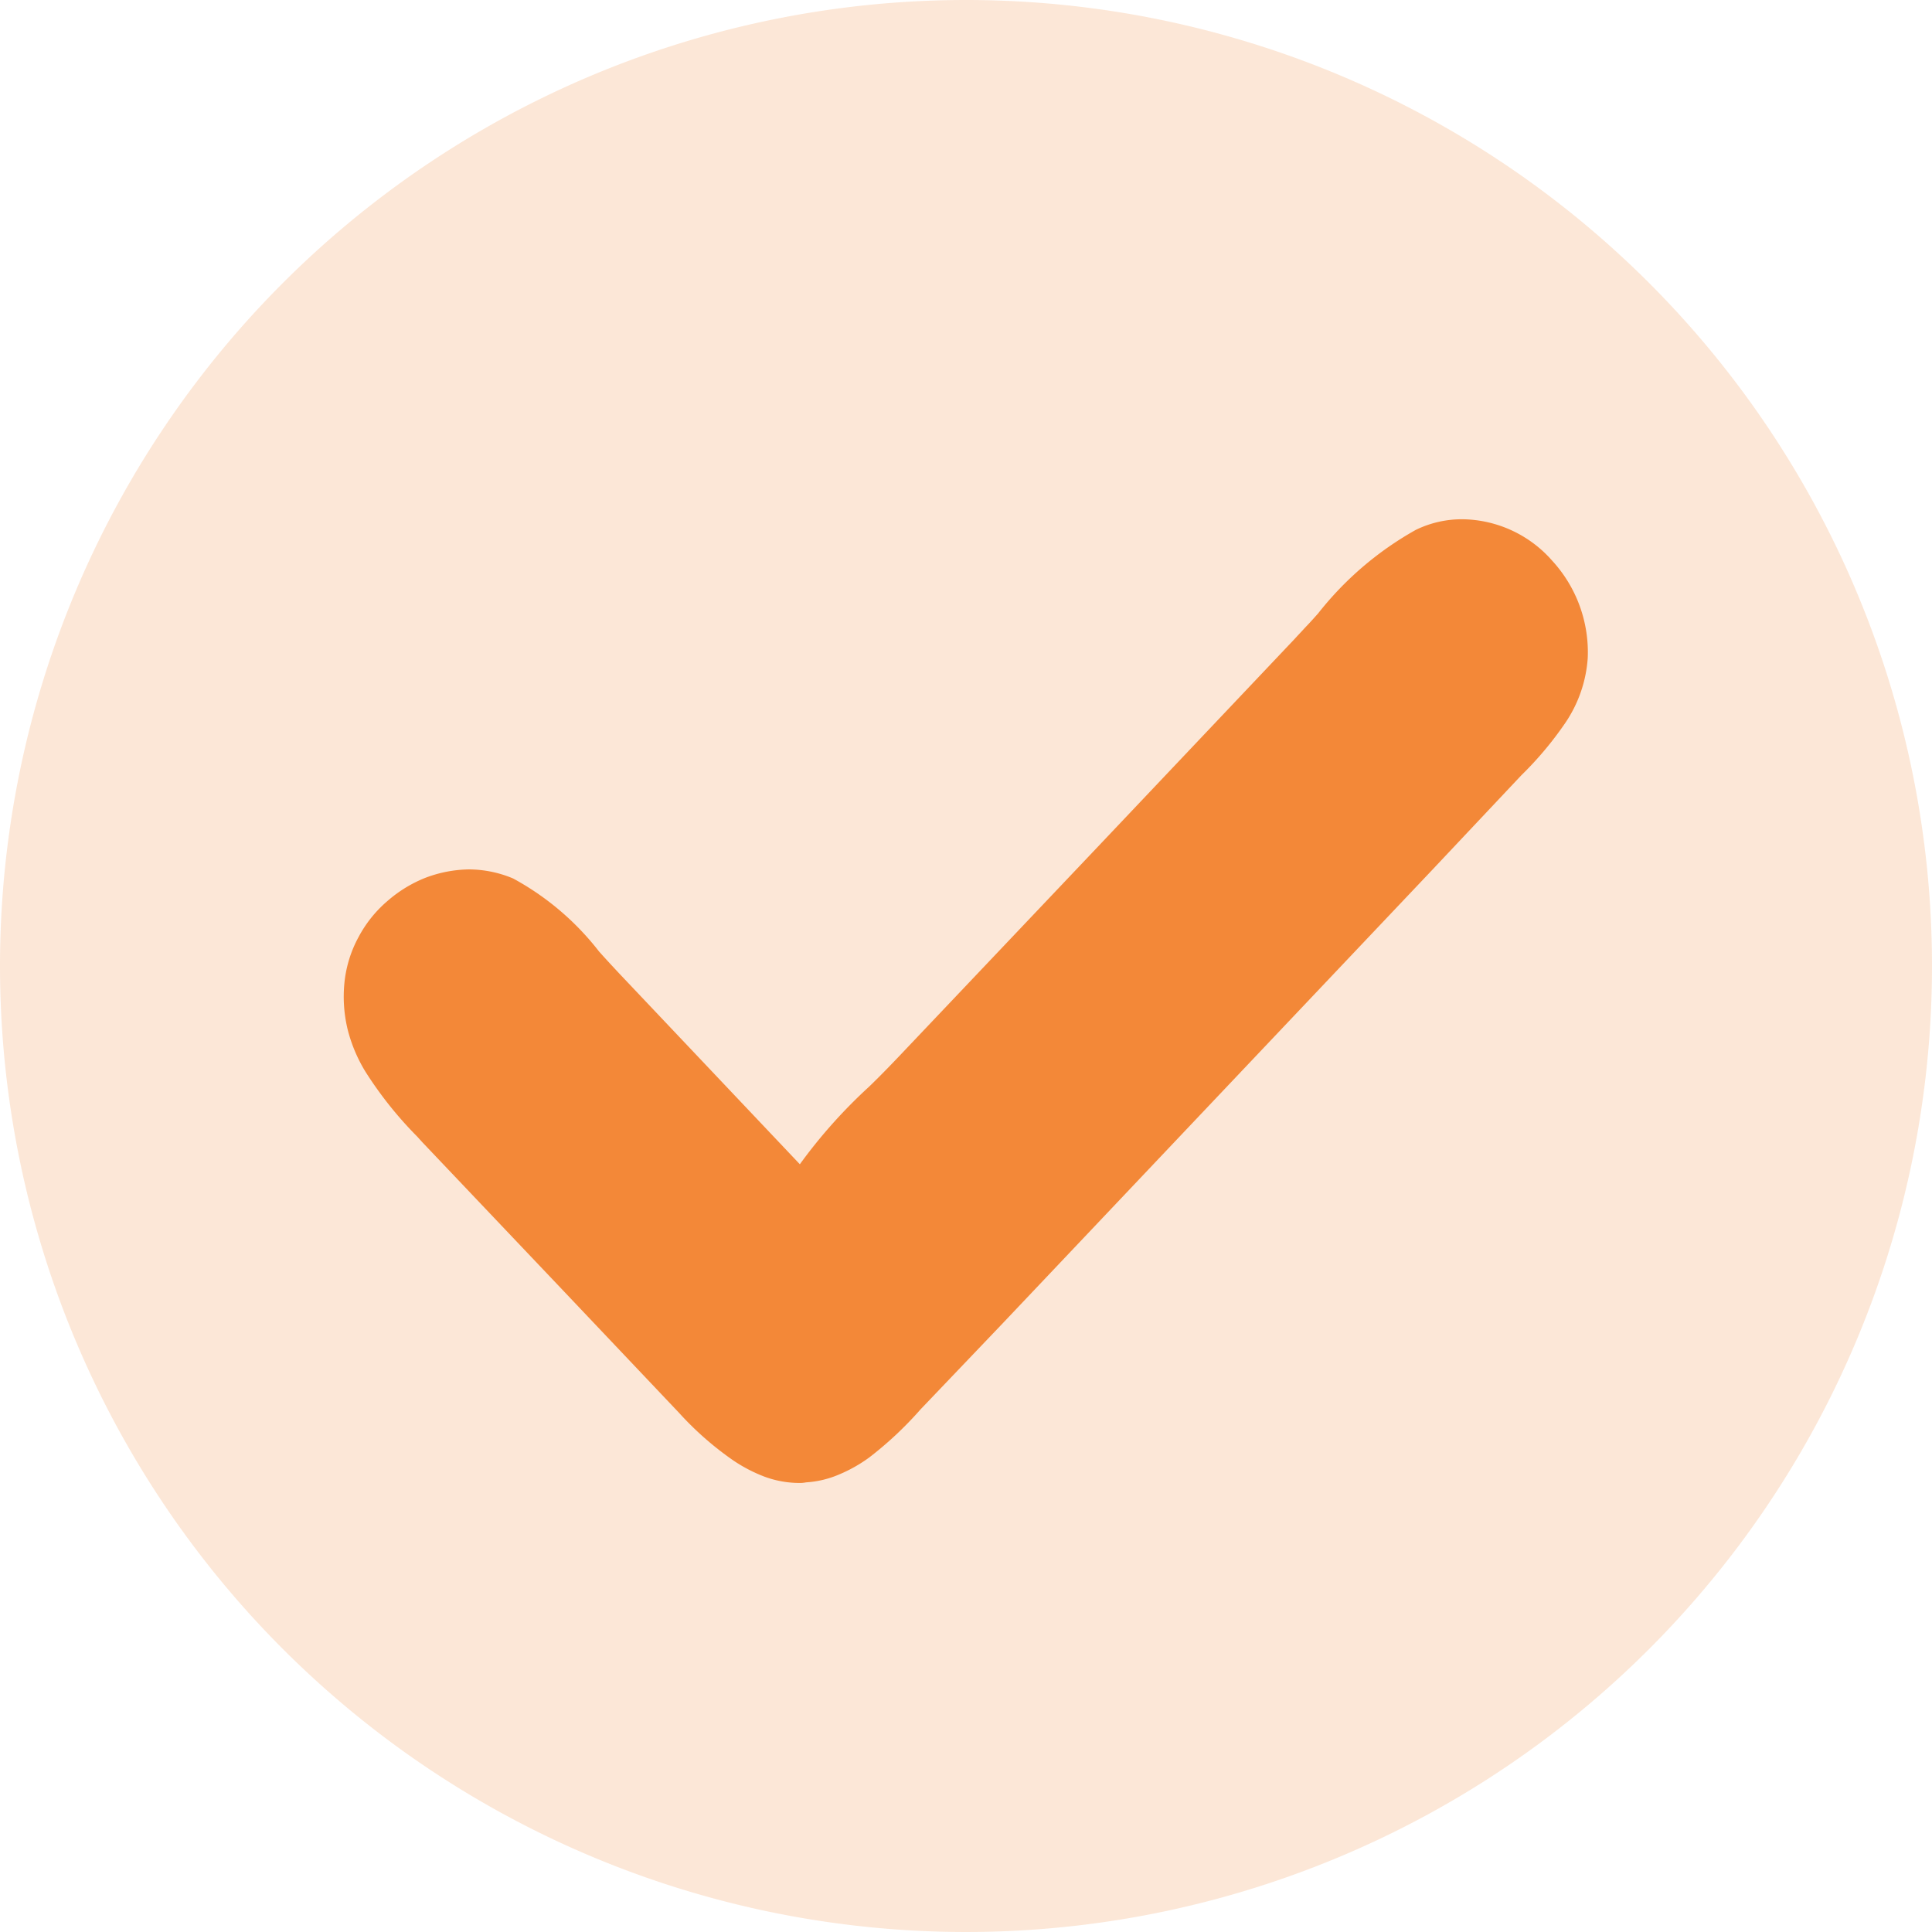
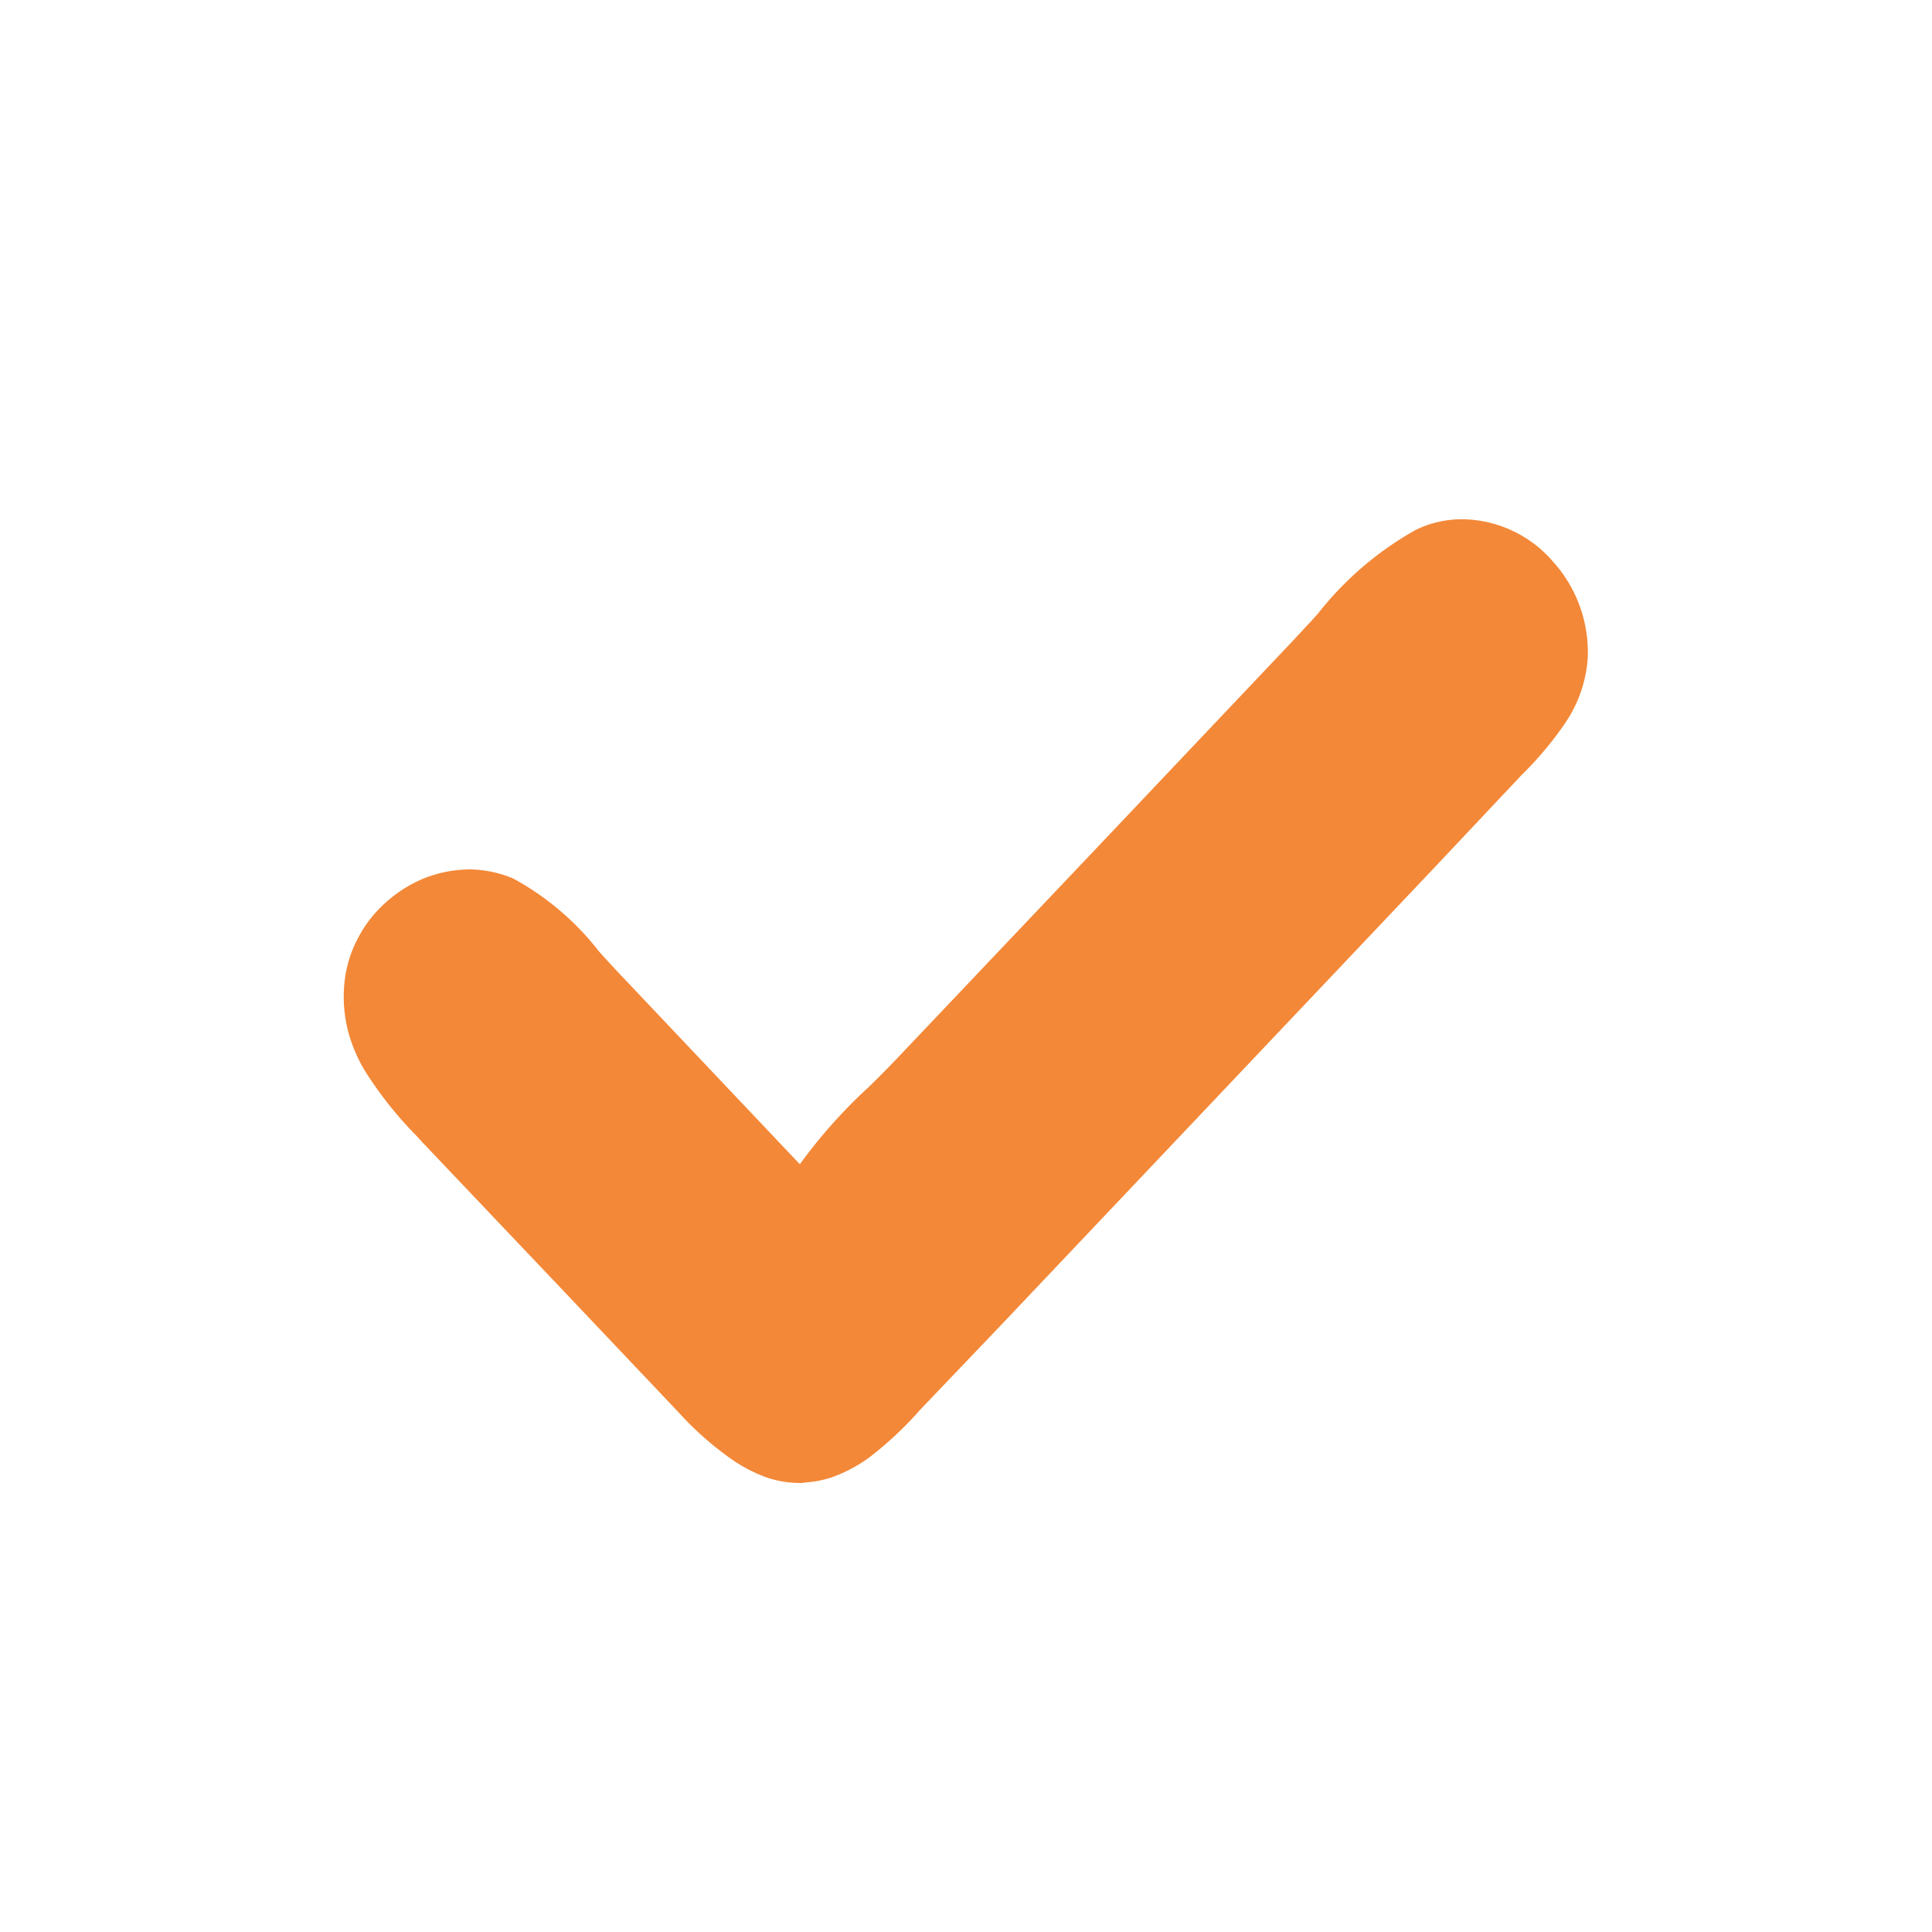
<svg xmlns="http://www.w3.org/2000/svg" width="26" height="26" viewBox="0 0 26 26">
  <g id="Group_6657" data-name="Group 6657" transform="translate(-766.571 -842.285)">
-     <path id="Path_33850" data-name="Path 33850" d="M13,0A13,13,0,1,1,0,13,13,13,0,0,1,13,0Z" transform="translate(766.571 842.285)" fill="#f38838" opacity="0.2" />
    <path id="Subtraction_384" data-name="Subtraction 384" d="M6.122,12.969a1.361,1.361,0,0,1-.457-.084,2.05,2.05,0,0,1-.426-.222,4.262,4.262,0,0,1-.726-.638L2.973,10.4,1.056,8.381.989,8.307a5.171,5.171,0,0,1-.7-.879,2.056,2.056,0,0,1-.233-.552A1.879,1.879,0,0,1,.01,6.24,1.622,1.622,0,0,1,.2,5.623a1.658,1.658,0,0,1,.385-.482A1.766,1.766,0,0,1,1.1,4.825a1.71,1.71,0,0,1,.59-.113,1.551,1.551,0,0,1,.59.122,3.693,3.693,0,0,1,1.16.987l.008.008c.089.1.173.19.259.282L6.139,8.68a6.937,6.937,0,0,1,.933-1.045c.182-.176.346-.349.408-.414L10.12,4.438,12.8,1.608c.032-.036.066-.071.1-.108s.047-.051.068-.073c.047-.049.092-.1.135-.148l.006-.006A4.413,4.413,0,0,1,14.428.143,1.416,1.416,0,0,1,15.064,0a1.631,1.631,0,0,1,1.2.558,1.821,1.821,0,0,1,.478,1.31,1.767,1.767,0,0,1-.305.877,4.661,4.661,0,0,1-.588.7L14.633,4.736l-5.77,6.091-1.1,1.152a4.855,4.855,0,0,1-.689.646,1.973,1.973,0,0,1-.4.227,1.336,1.336,0,0,1-.451.109A.439.439,0,0,1,6.122,12.969Z" transform="translate(771.196 849.273)" fill="#f38838" />
  </g>
</svg>